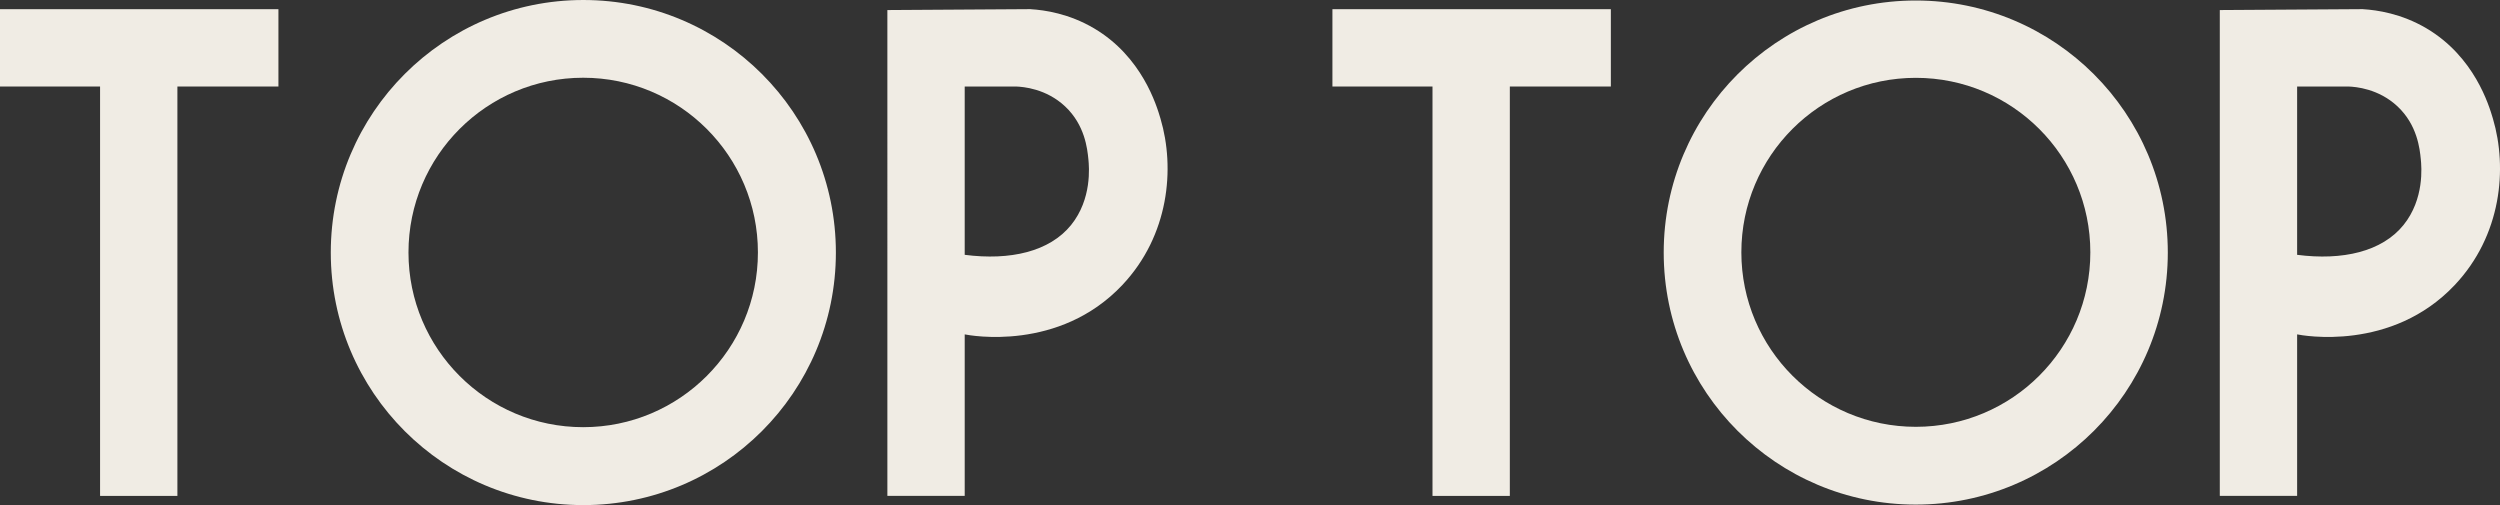
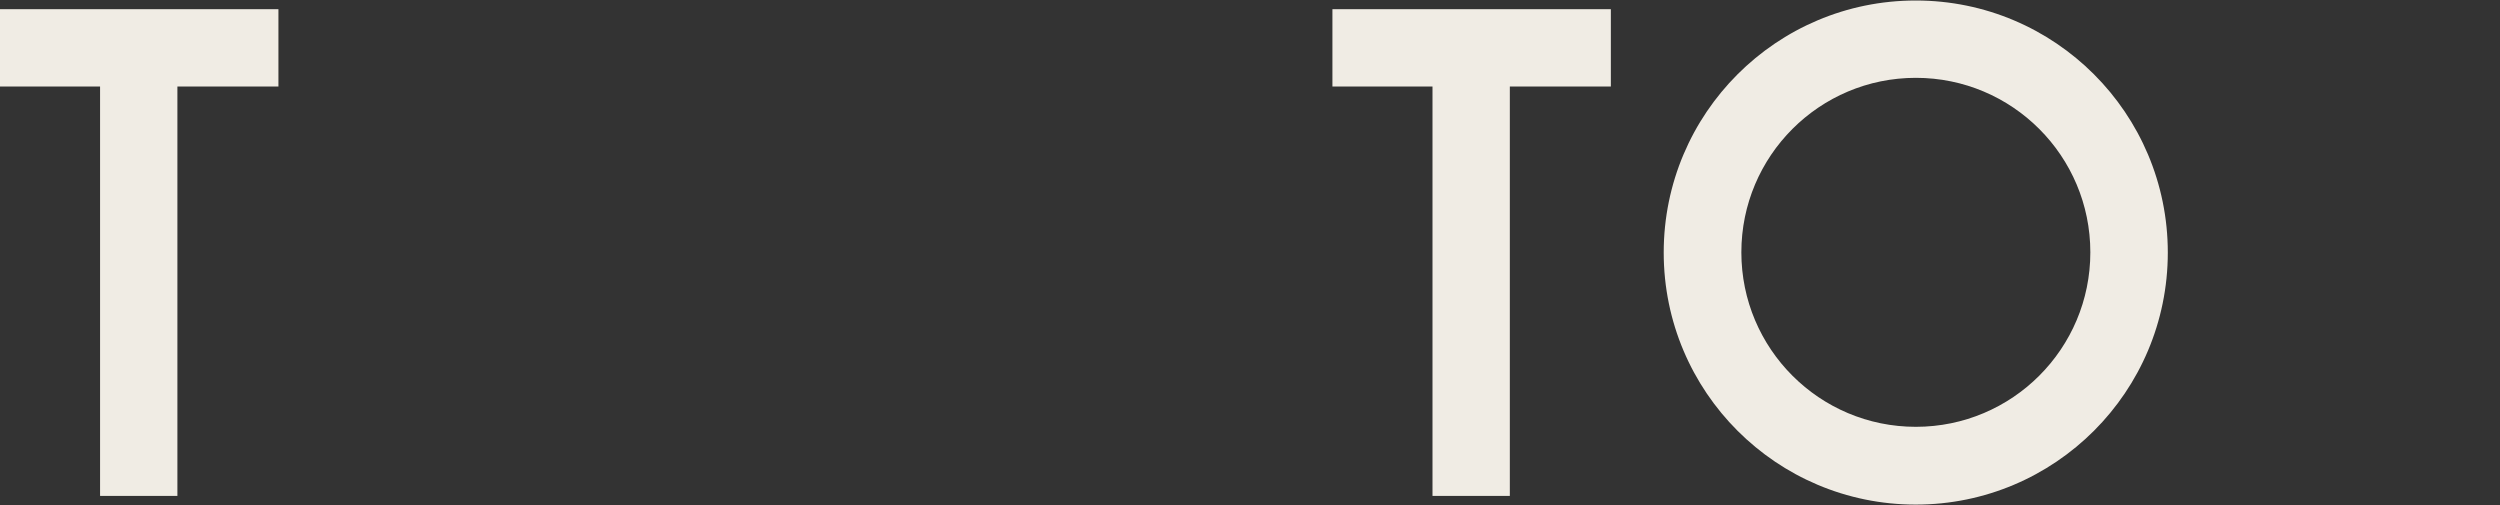
<svg xmlns="http://www.w3.org/2000/svg" id="_Слой_2" data-name="Слой 2" width="193.89mm" height="39.17mm" viewBox="0 0 549.6 111.03">
  <rect x="0" y="0" width="549.6" height="111.03" fill="#333333" stroke="none" />
  <g id="_Слой_1-2" data-name="Слой 1">
-     <path d="M183.76,55.52c0,30.66-24.85,55.52-55.52,55.52s-55.52-24.85-55.52-55.52S97.58,0,128.24,0s55.52,24.85,55.52,55.52ZM166.62,55.5c0-21.21-17.2-38.41-38.41-38.41s-38.41,17.2-38.41,38.41,17.2,38.41,38.41,38.41,38.41-17.2,38.41-38.41Z" fill="#f0ece4" />
    <path d="M476.57,55.52c0,30.6-24.81,55.41-55.41,55.41s-55.41-24.81-55.41-55.41S390.56.11,421.16.11s55.41,24.81,55.41,55.41ZM459.54,55.47c0-21.18-17.17-38.36-38.36-38.36s-38.36,17.17-38.36,38.36,17.17,38.36,38.36,38.36,38.36-17.17,38.36-38.36Z" fill="#f0ece4" />
-     <path d="M519.5,2.02c3.08.19,8.42.96,13.92,4.2,10.59,6.25,13.77,16.98,14.62,19.85,3.25,10.95,1.88,25.7-8.39,36.59-13.9,14.73-33.48,11.09-34.65,10.85v35.5h-17V2.21l31.5-.2ZM505,56.02c9.98,1.29,18.66-.69,23.4-6.57,4.59-5.7,3.96-12.78,3.79-14.45-.23-2.29-.76-7.51-5.11-11.6-4.19-3.94-9.26-4.32-10.77-4.38h-11.31v37Z" fill="#f0ece4" />
-     <path d="M226.58,2.02c3.08.19,8.42.96,13.92,4.2,10.59,6.25,13.77,16.98,14.62,19.85,3.25,10.95,1.88,25.7-8.39,36.59-13.9,14.73-33.48,11.09-34.65,10.85v35.5h-17V2.21l31.5-.2ZM212.08,56.02c9.98,1.29,18.66-.69,23.4-6.57,4.59-5.7,3.96-12.78,3.79-14.45-.23-2.29-.76-7.51-5.11-11.6-4.19-3.94-9.26-4.32-10.77-4.38h-11.31v37Z" fill="#f0ece4" />
    <path d="M39,19.02v90h-17V19.02H0V2.02h61.21v17h-22.21Z" fill="#f0ece4" />
    <path d="M331.92,19.02v90h-17V19.02h-22V2.02h61.21v17h-22.21Z" fill="#f0ece4" />
  </g>
</svg>